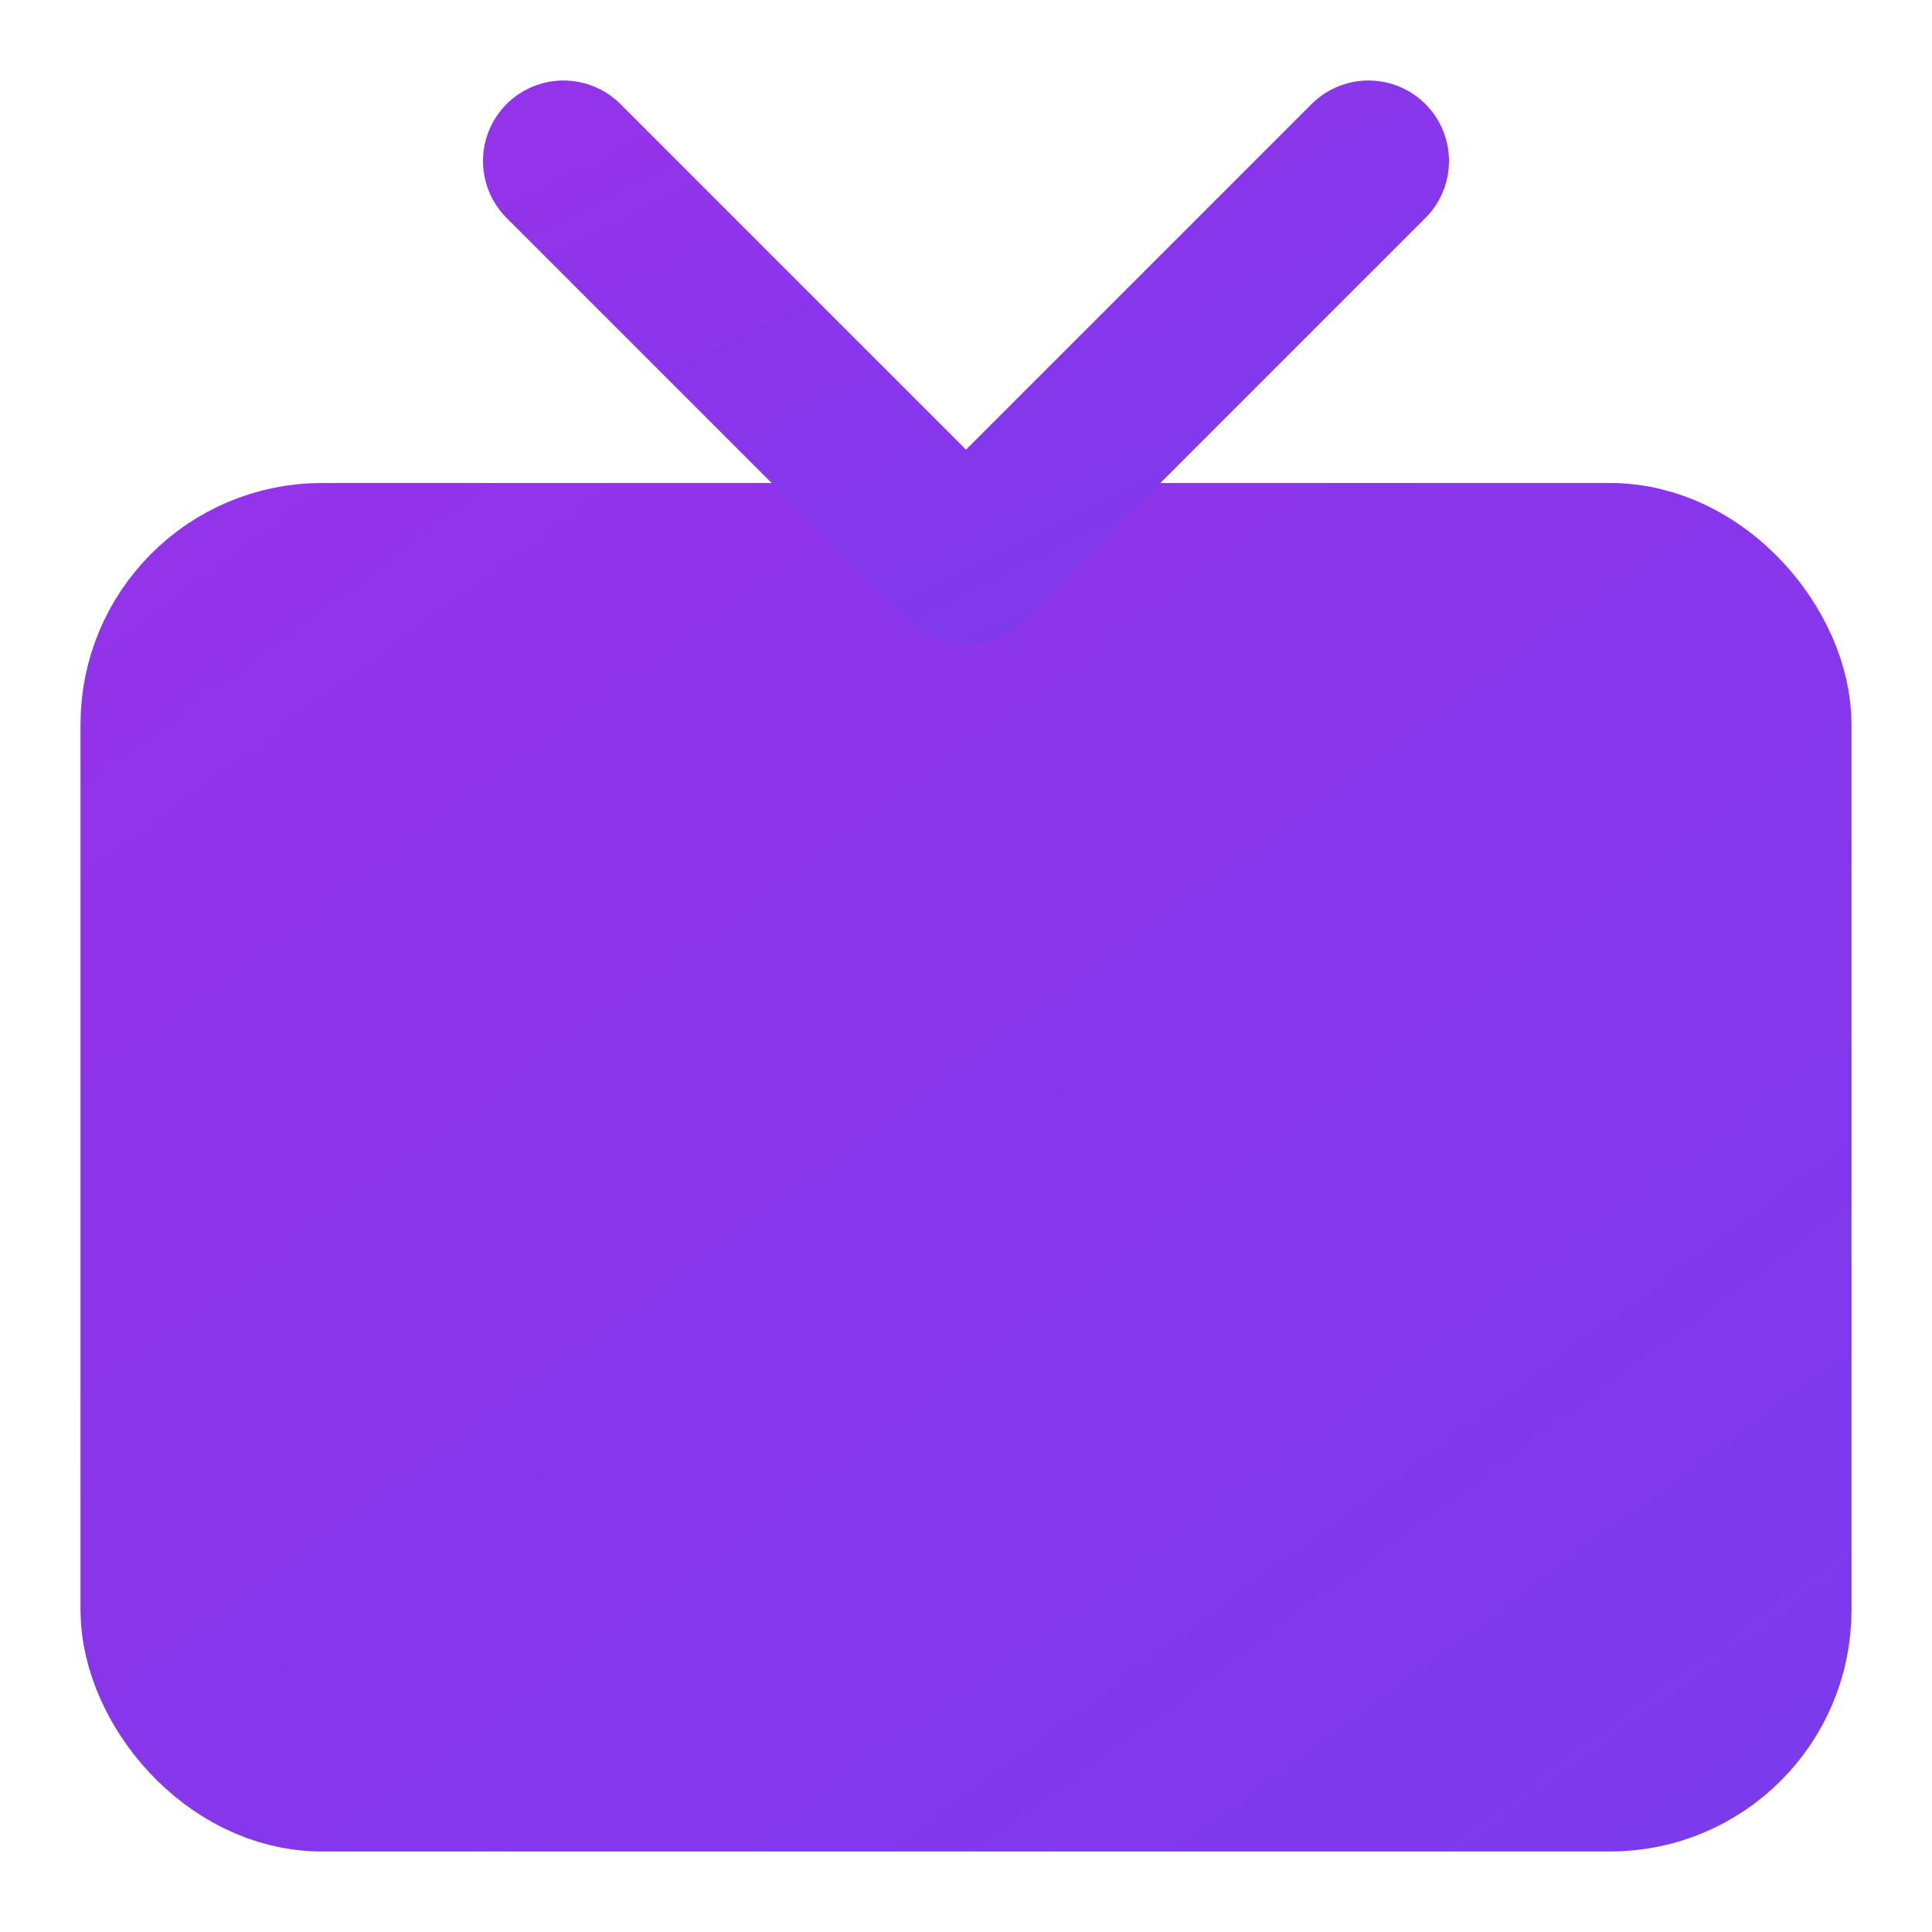
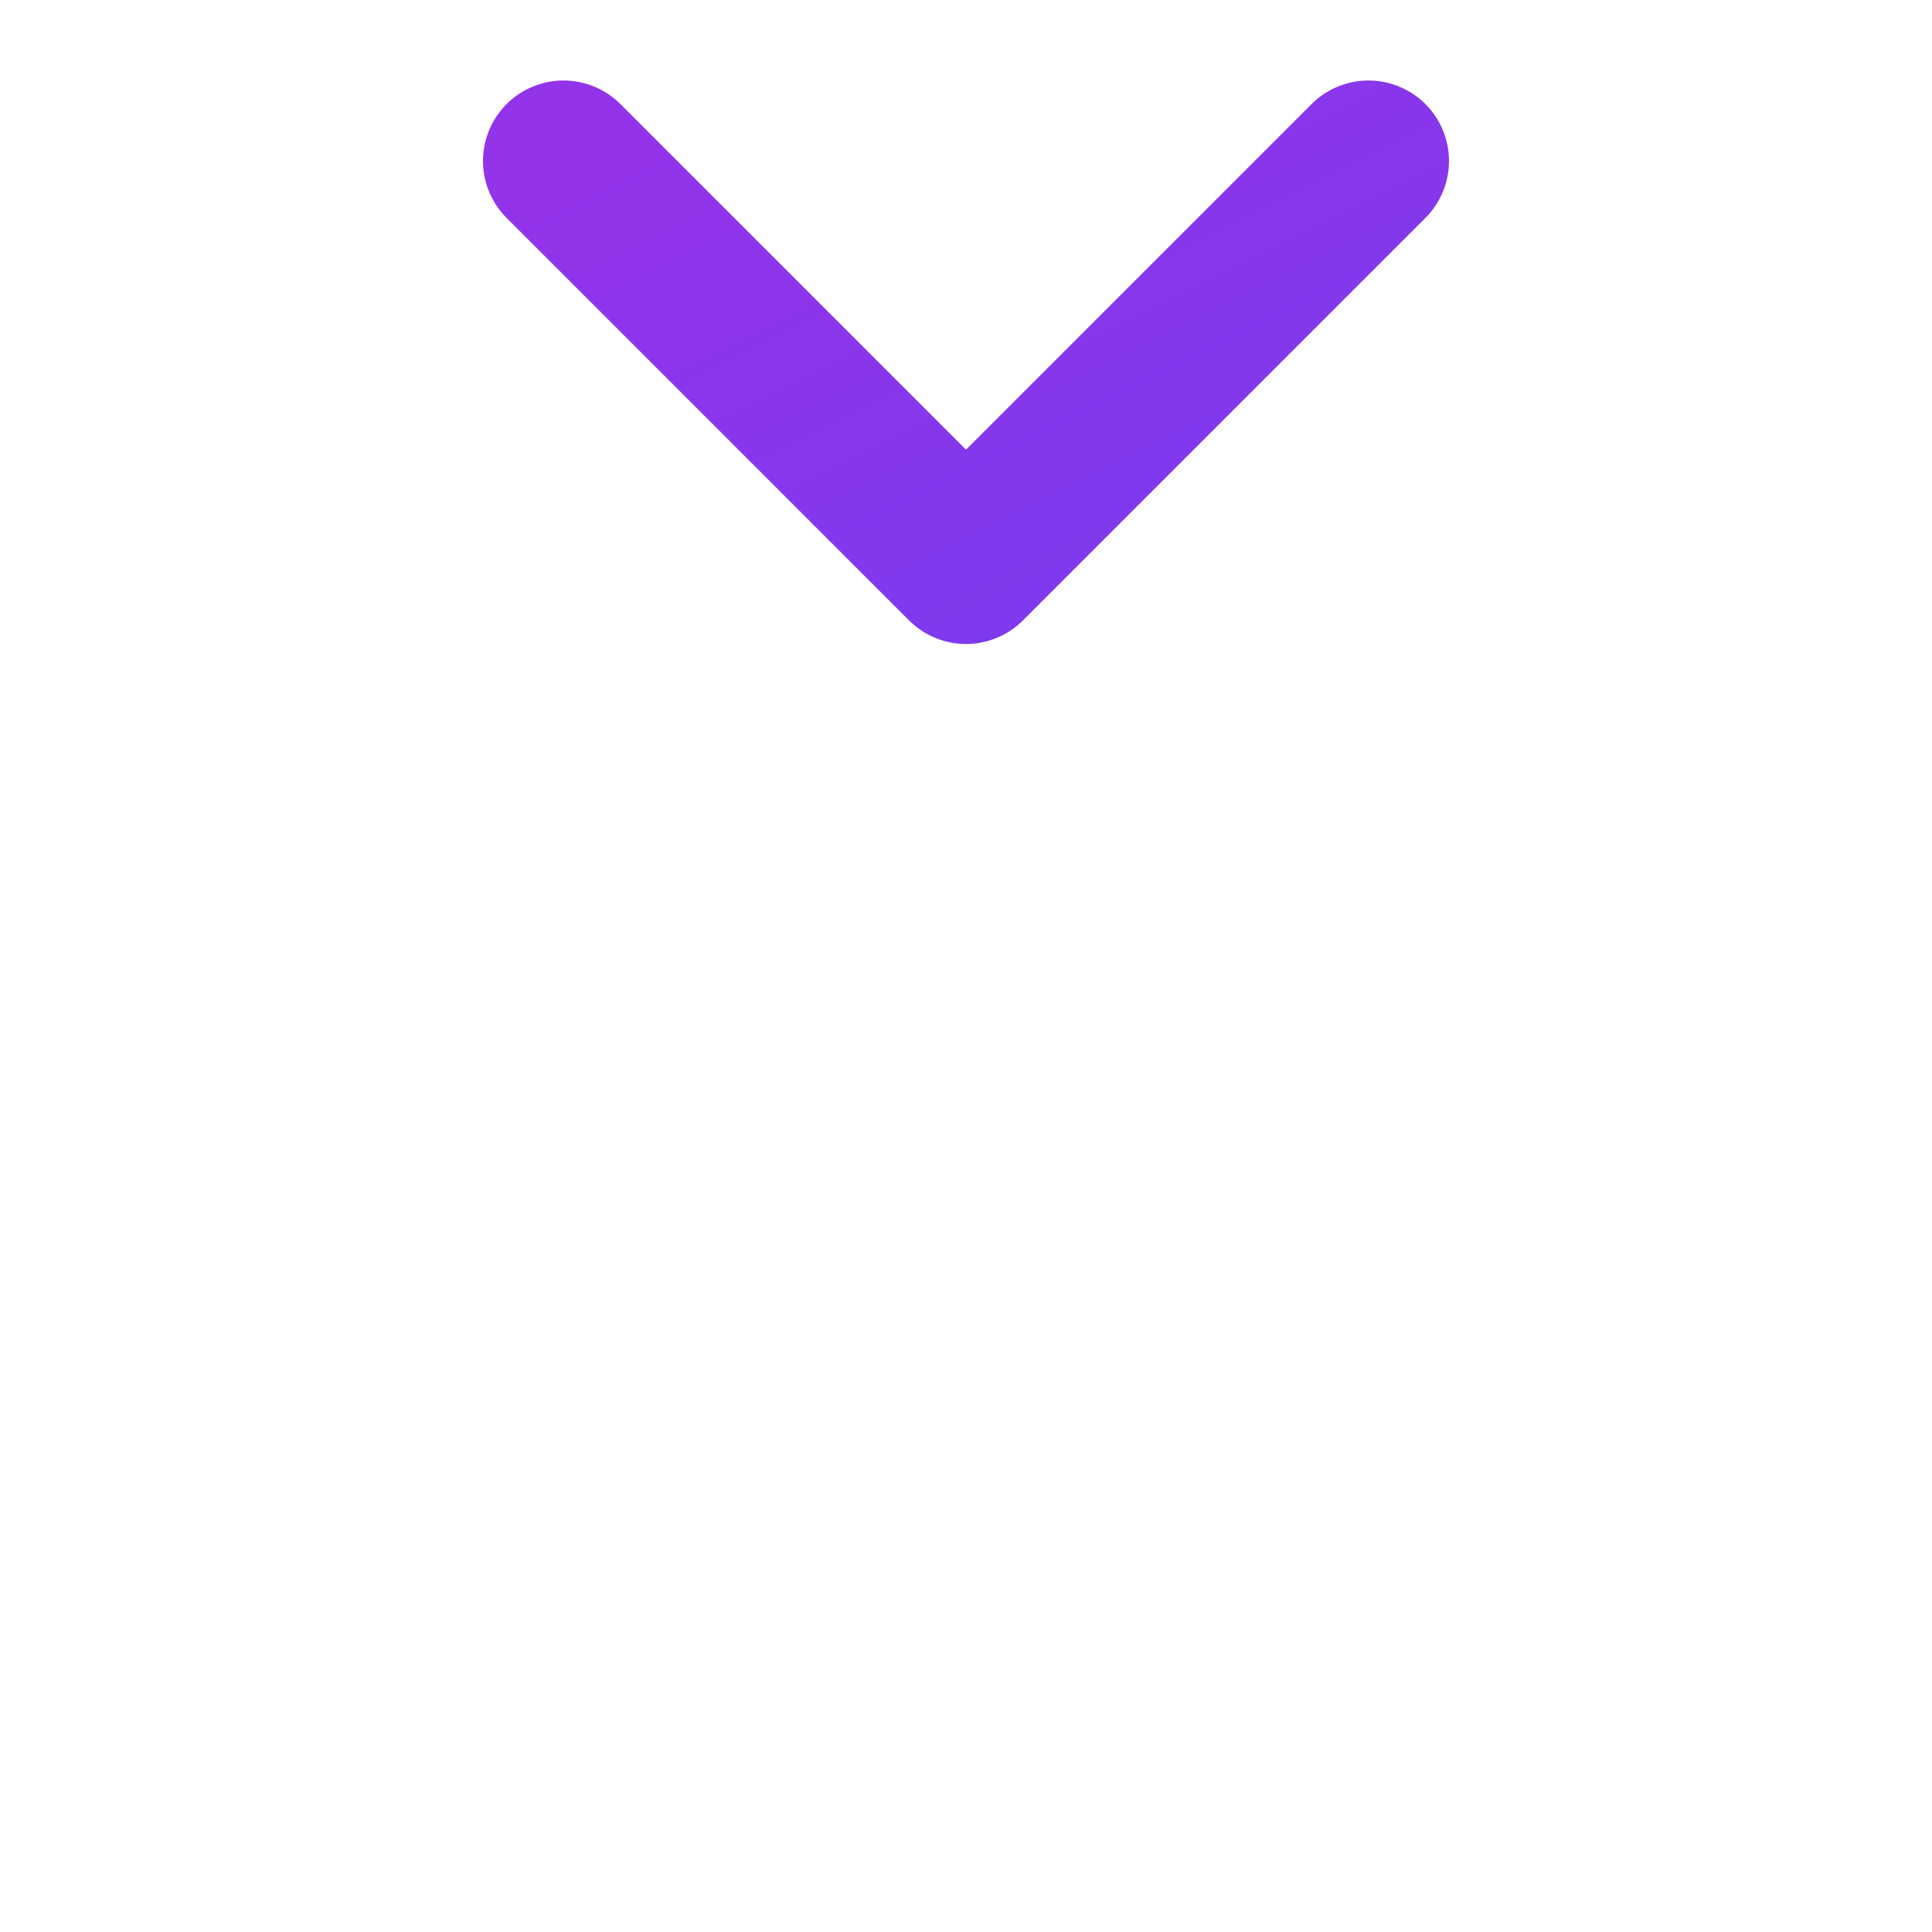
<svg xmlns="http://www.w3.org/2000/svg" width="24" height="24" viewBox="0 0 24 24" fill="none" stroke="currentColor" stroke-width="2" stroke-linecap="round" stroke-linejoin="round">
  <defs>
    <linearGradient id="tvGradient" x1="0%" y1="0%" x2="100%" y2="100%">
      <stop offset="0%" style="stop-color:#9333ea;stop-opacity:1" />
      <stop offset="100%" style="stop-color:#7c3aed;stop-opacity:1" />
    </linearGradient>
  </defs>
-   <rect width="20" height="15" x="2" y="7" rx="2" ry="2" fill="url(#tvGradient)" stroke="url(#tvGradient)" />
  <polyline points="17 2 12 7 7 2" stroke="url(#tvGradient)" />
</svg>